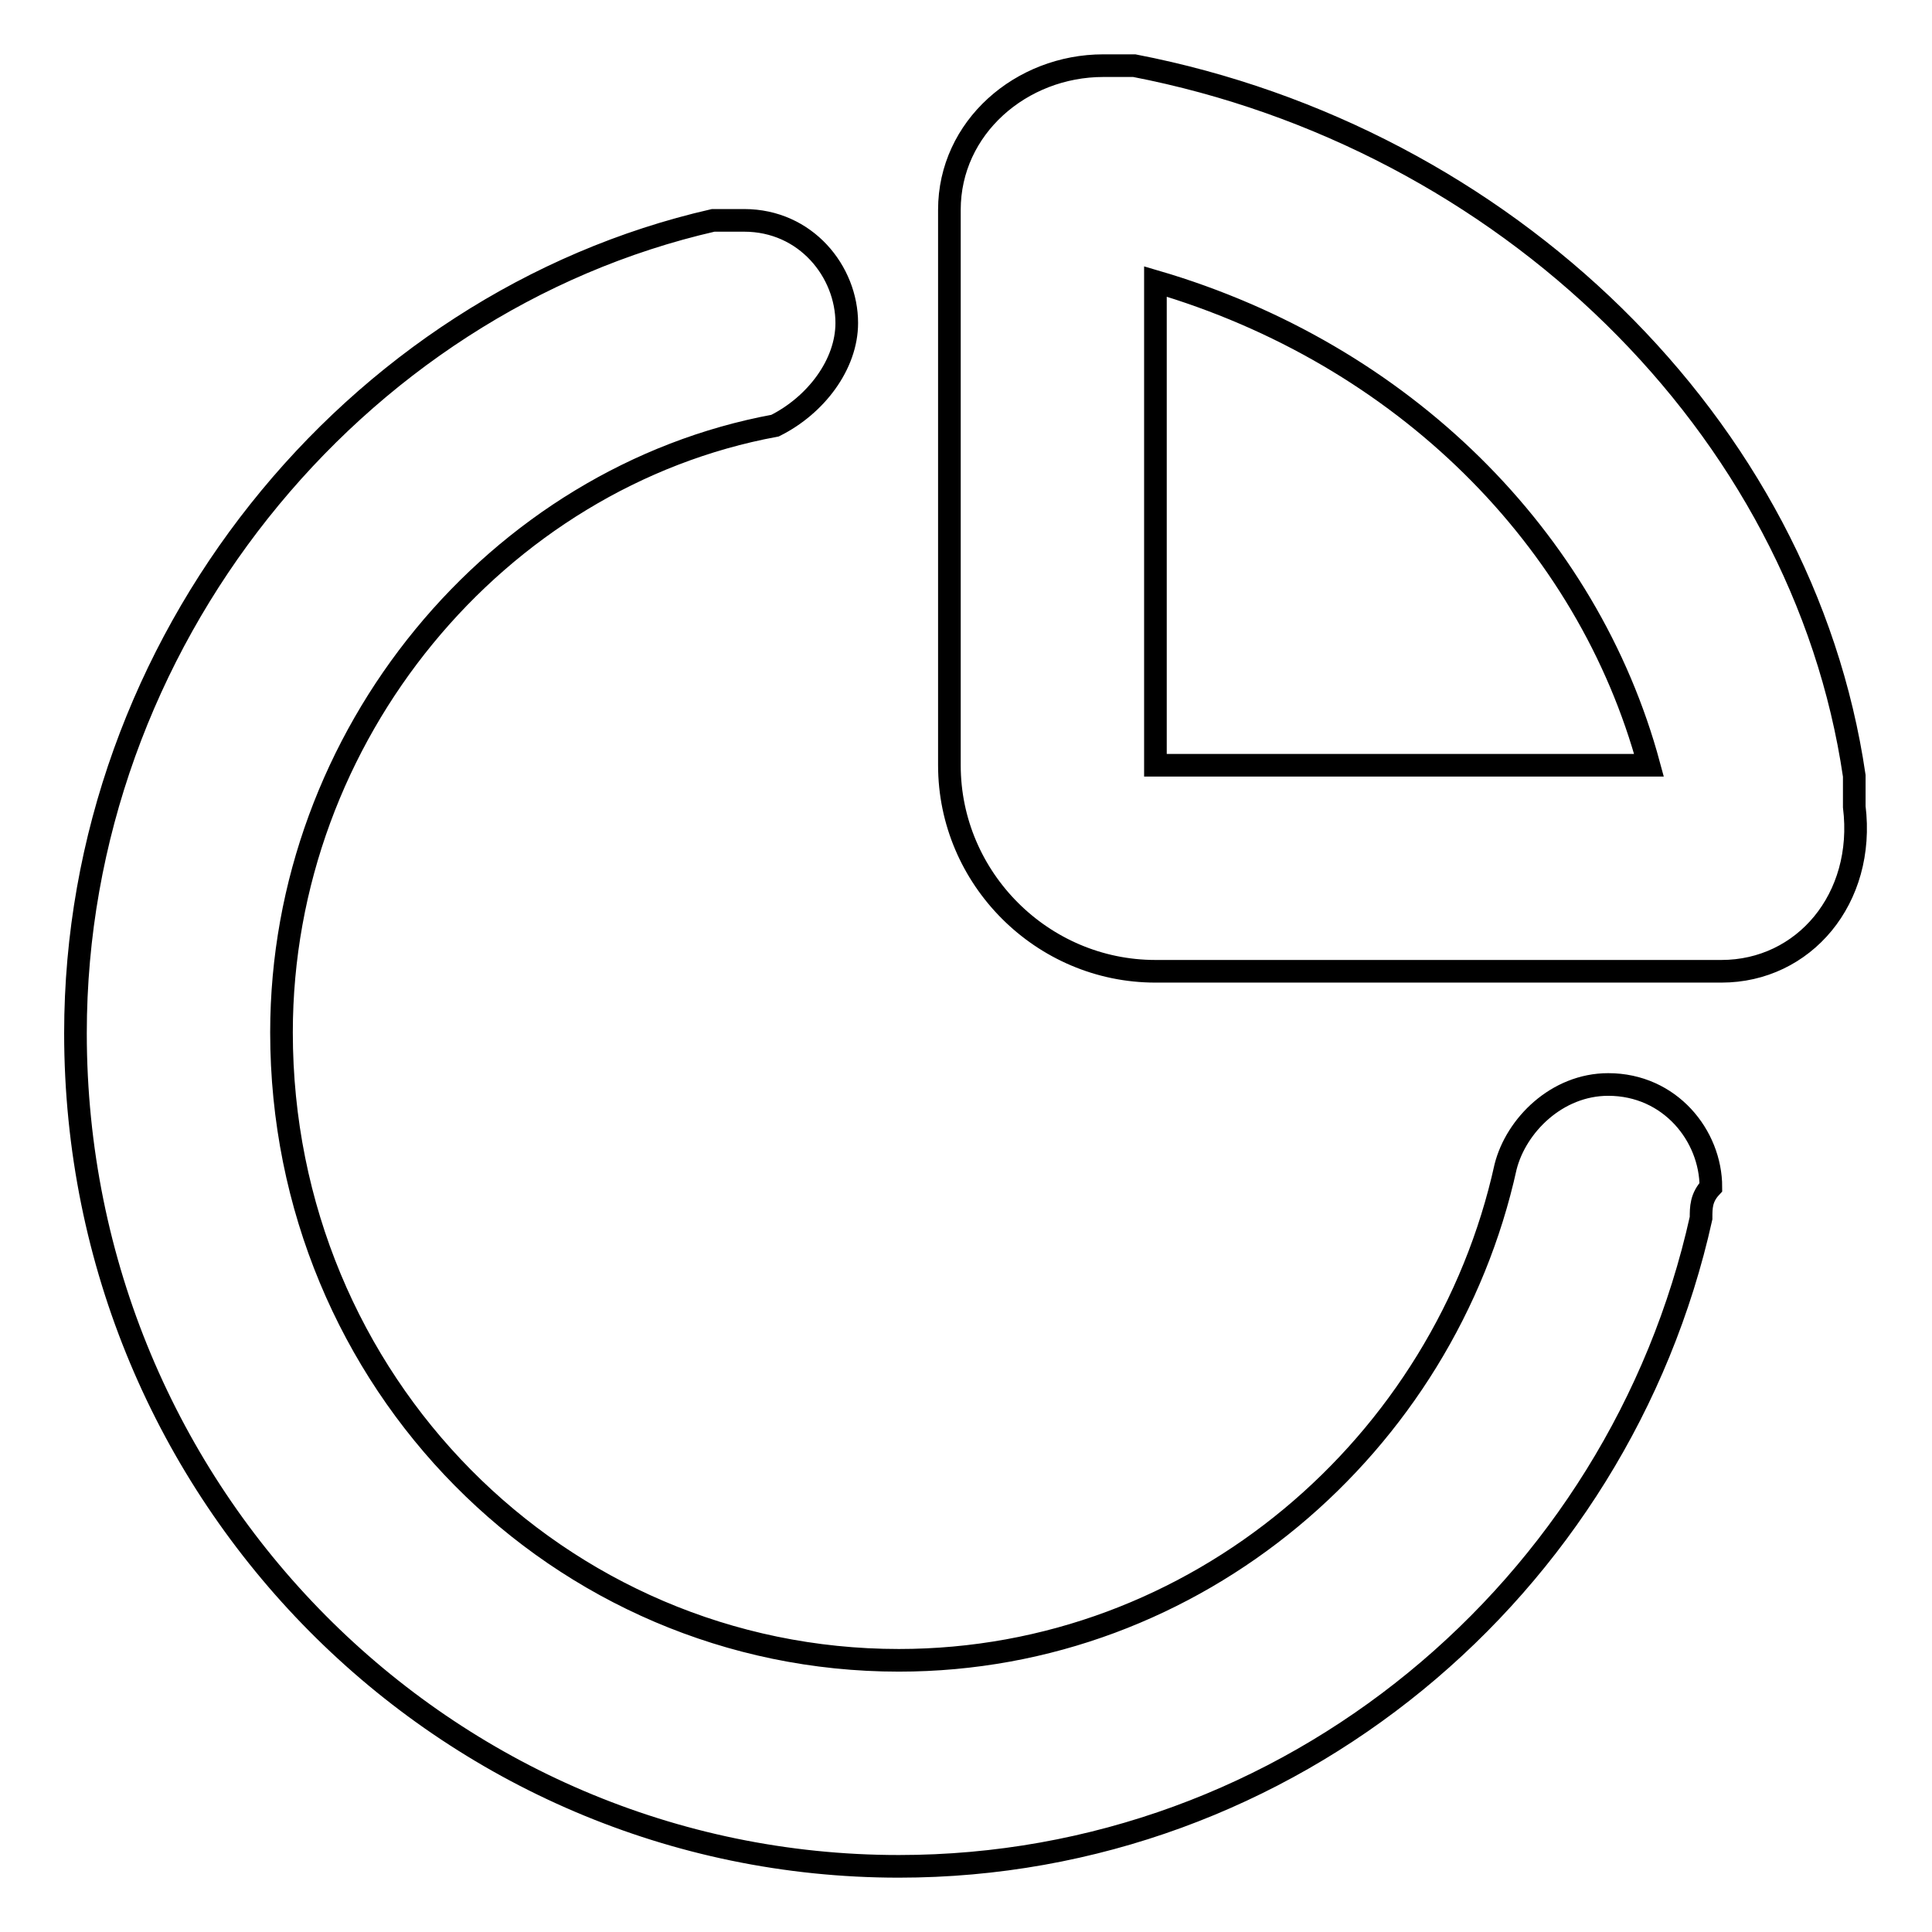
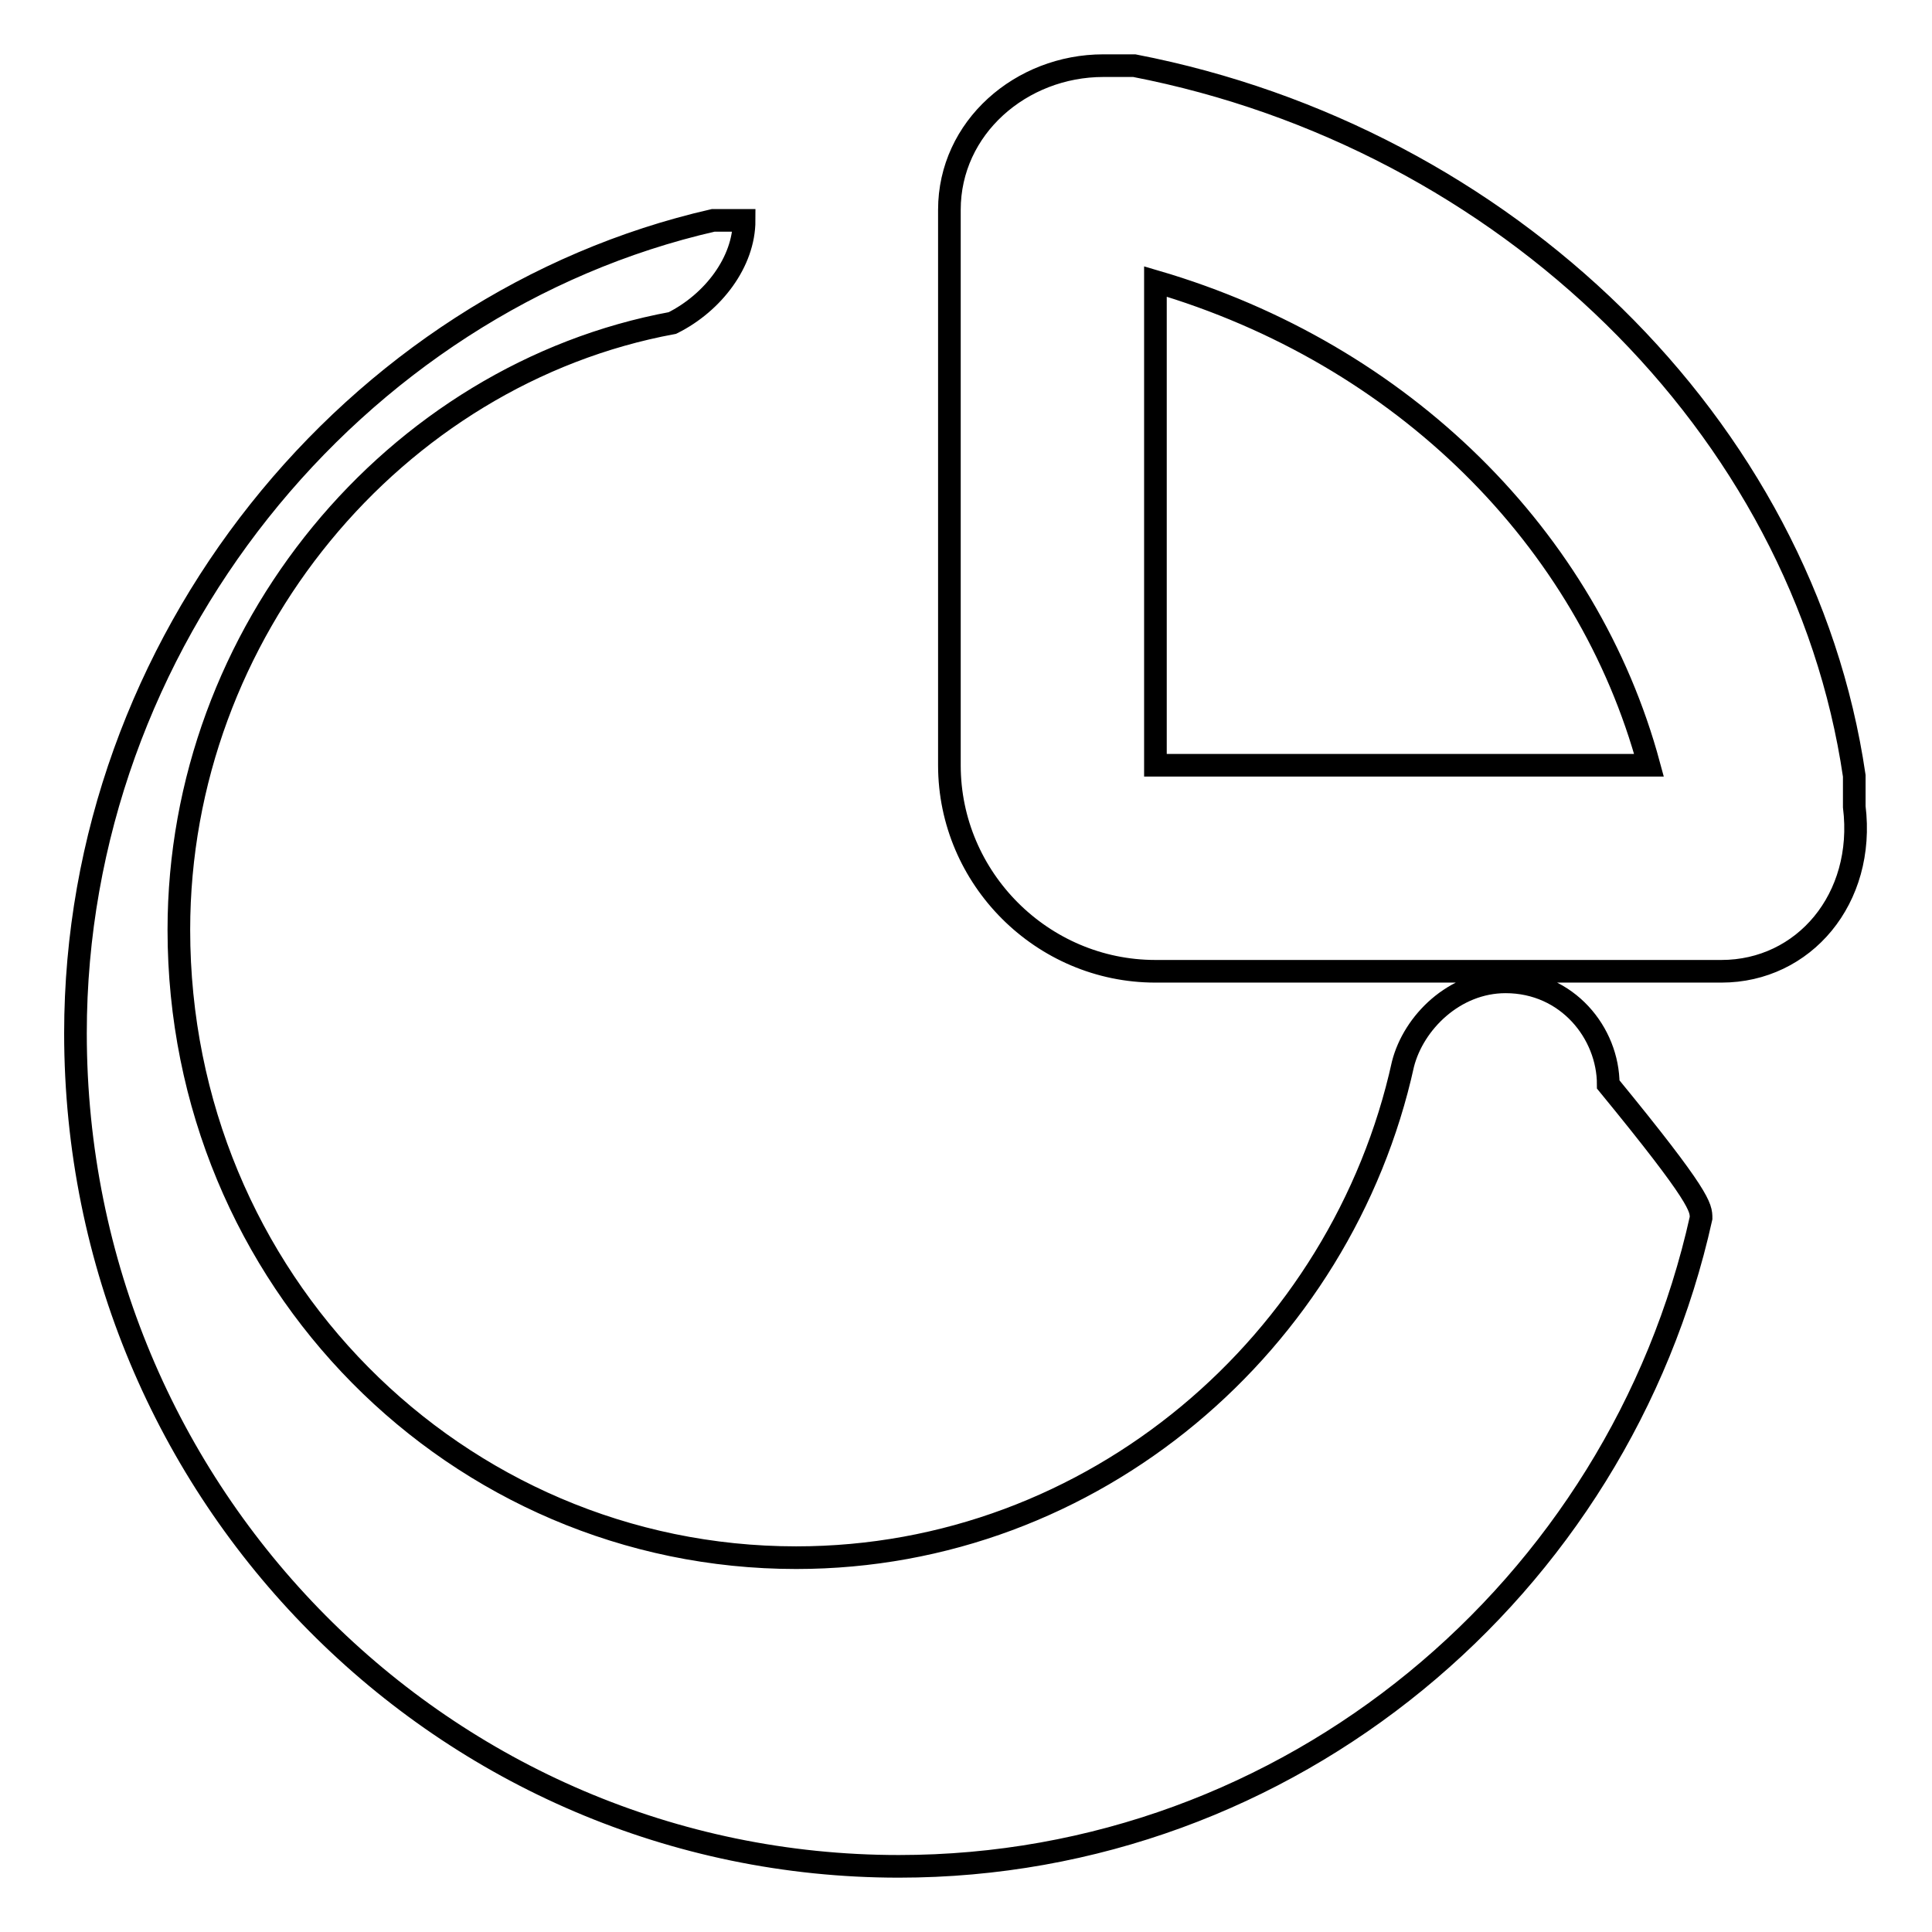
<svg xmlns="http://www.w3.org/2000/svg" version="1.1" x="0px" y="0px" viewBox="0 0 256 256" enable-background="new 0 0 256 256" xml:space="preserve">
  <g>
-     <path stroke-width="3" fill-opacity="0" stroke="#000000" d="M153.1,37.3v64.1h65.4C210.4,71.4,185.9,46.9,153.1,37.3z M228.1,128.7h-75c-15,0-27.3-12.3-27.3-27.3V27.8 c0-10.9,9.5-19.1,20.4-19.1h4.1c49.1,9.5,88.6,47.7,95.4,94.1v4.1C247.2,119.1,239,128.7,228.1,128.7L228.1,128.7z M225.4,161.4 c-10.9,49.1-54.5,85.9-106.3,85.9c-60,0-109.1-49.1-109.1-110.4c0-51.8,36.8-96.8,84.5-107.7h4.1c8.2,0,13.6,6.8,13.6,13.6 c0,5.5-4.1,10.9-9.5,13.6c-36.8,6.8-65.4,40.9-65.4,80.4c0,46.4,36.8,83.2,81.8,83.2c39.5,0,72.3-28.6,80.4-65.4 c1.4-5.5,6.8-10.9,13.6-10.9c8.2,0,13.6,6.8,13.6,13.6C225.4,158.7,225.4,160,225.4,161.4z" />
+     <path stroke-width="3" fill-opacity="0" stroke="#000000" d="M153.1,37.3v64.1h65.4C210.4,71.4,185.9,46.9,153.1,37.3z M228.1,128.7h-75c-15,0-27.3-12.3-27.3-27.3V27.8 c0-10.9,9.5-19.1,20.4-19.1h4.1c49.1,9.5,88.6,47.7,95.4,94.1v4.1C247.2,119.1,239,128.7,228.1,128.7L228.1,128.7z M225.4,161.4 c-10.9,49.1-54.5,85.9-106.3,85.9c-60,0-109.1-49.1-109.1-110.4c0-51.8,36.8-96.8,84.5-107.7h4.1c0,5.5-4.1,10.9-9.5,13.6c-36.8,6.8-65.4,40.9-65.4,80.4c0,46.4,36.8,83.2,81.8,83.2c39.5,0,72.3-28.6,80.4-65.4 c1.4-5.5,6.8-10.9,13.6-10.9c8.2,0,13.6,6.8,13.6,13.6C225.4,158.7,225.4,160,225.4,161.4z" />
  </g>
</svg>